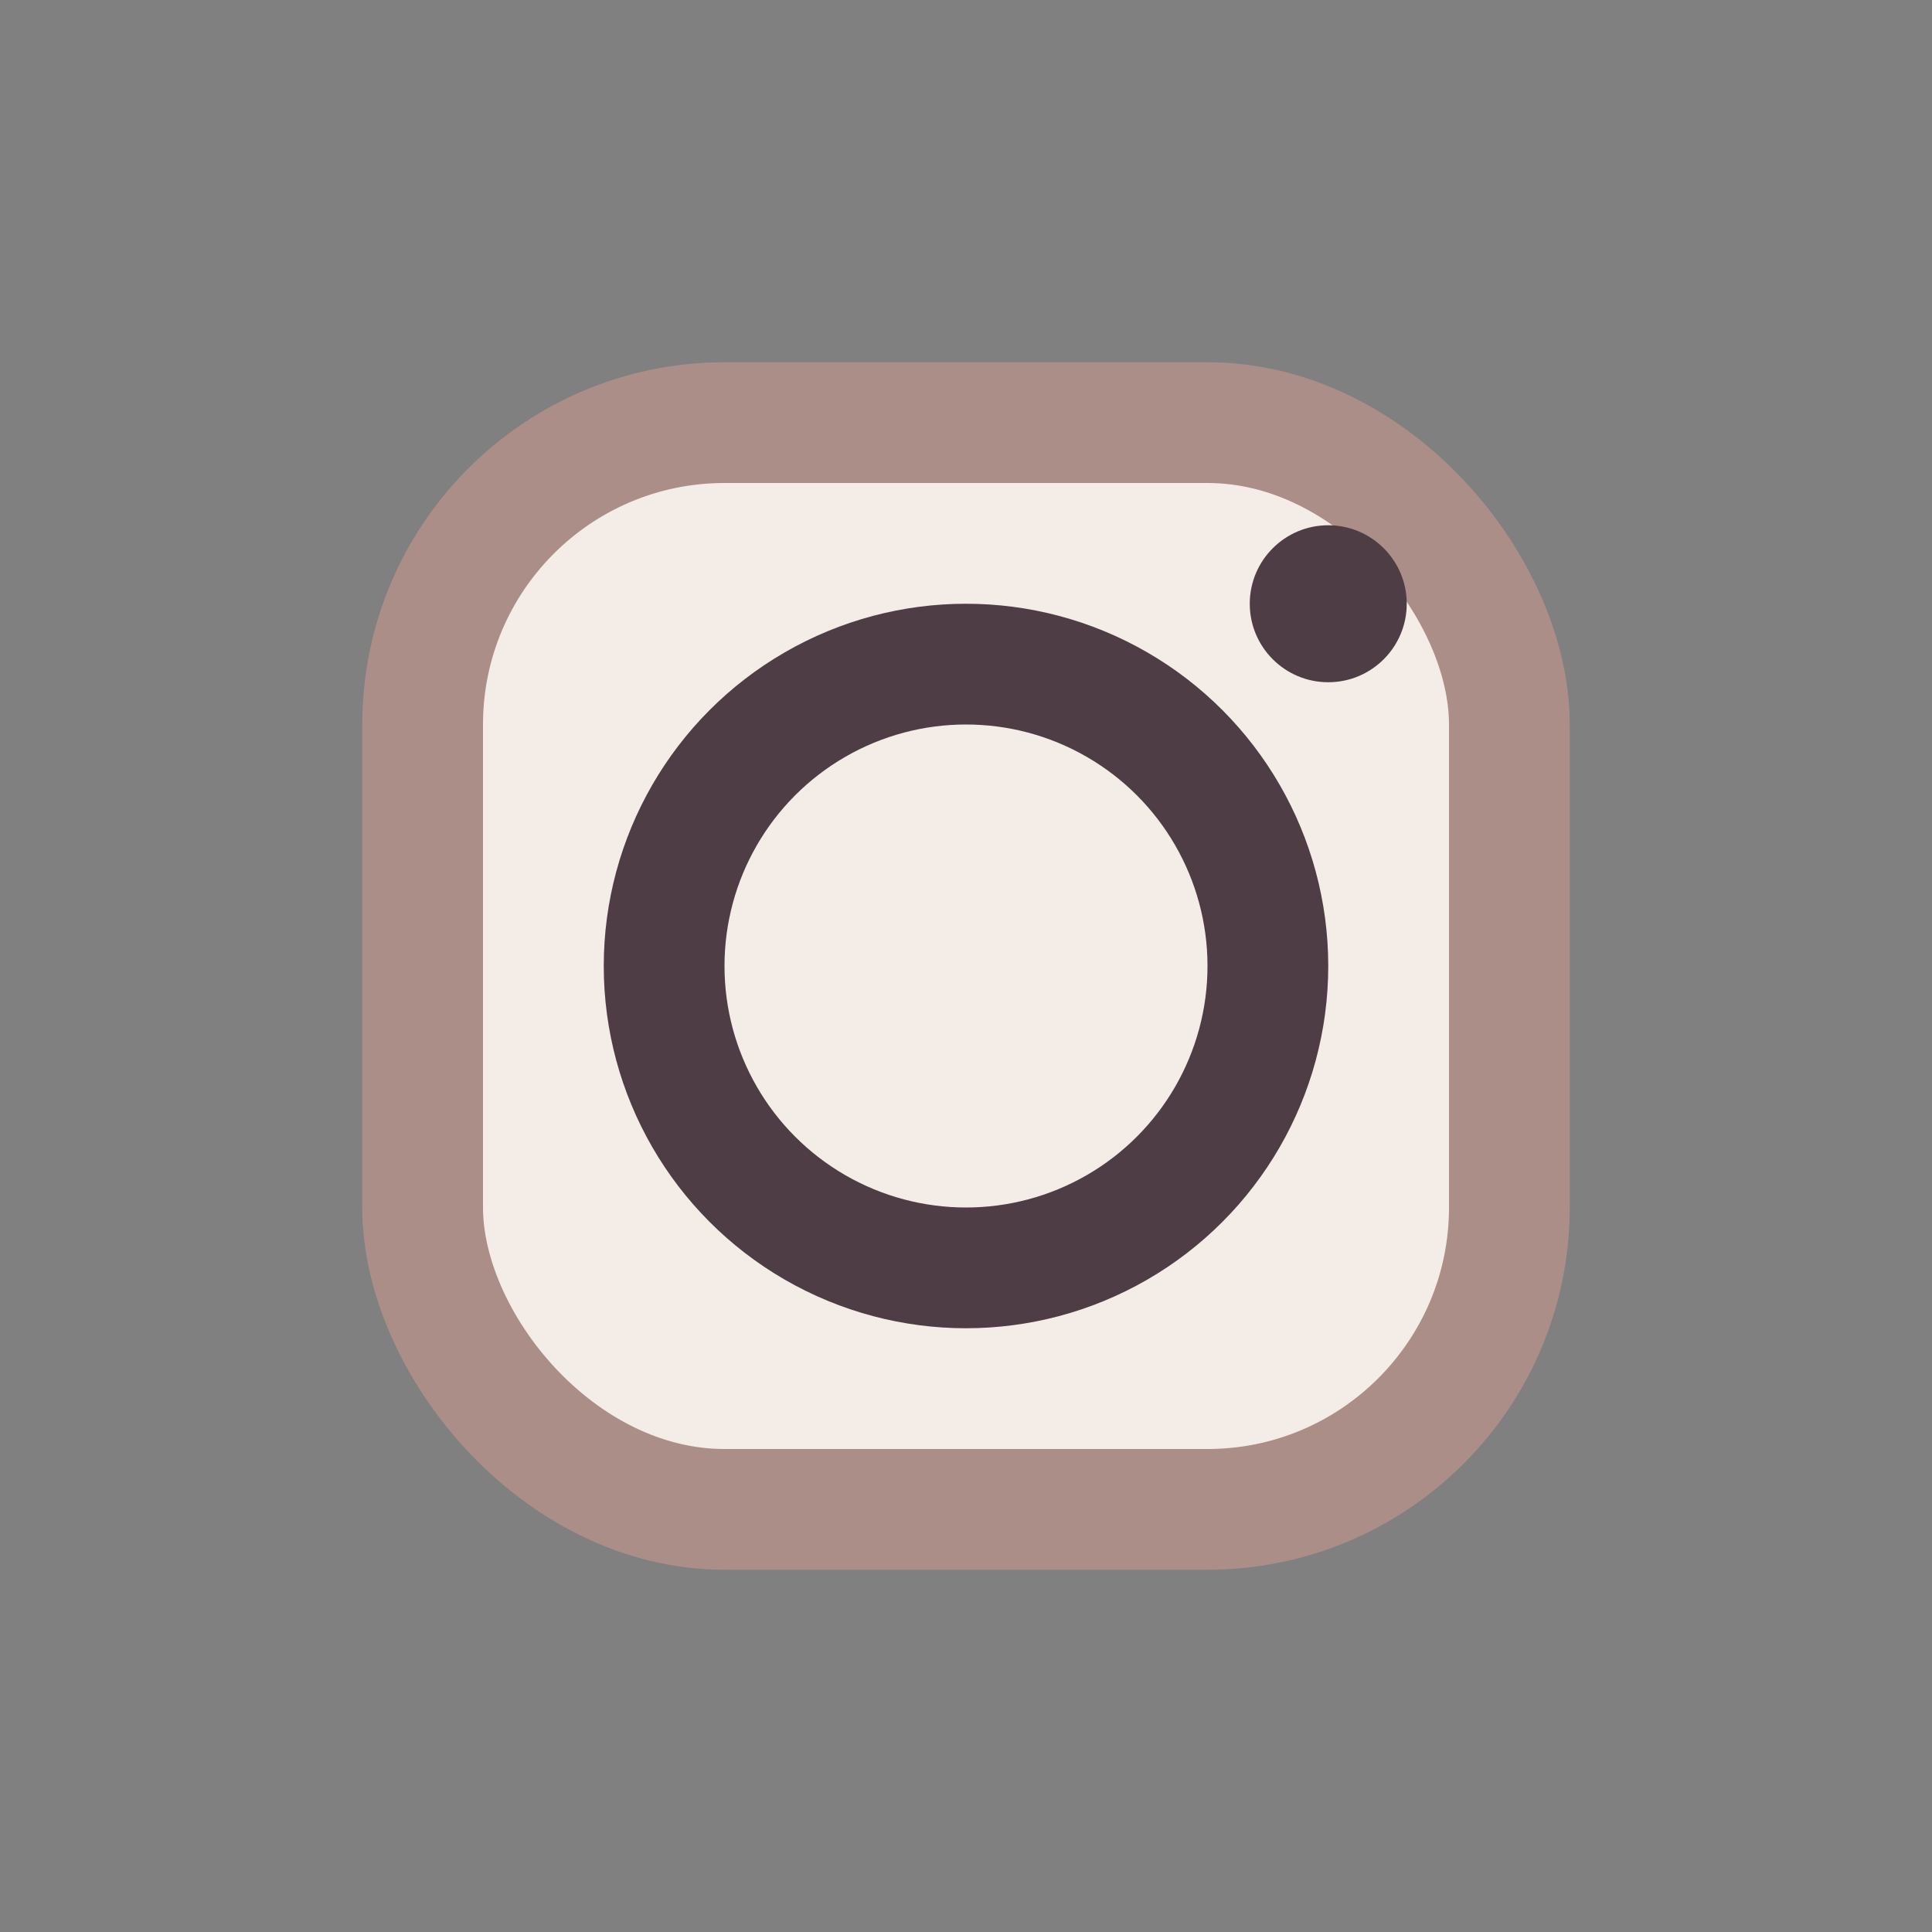
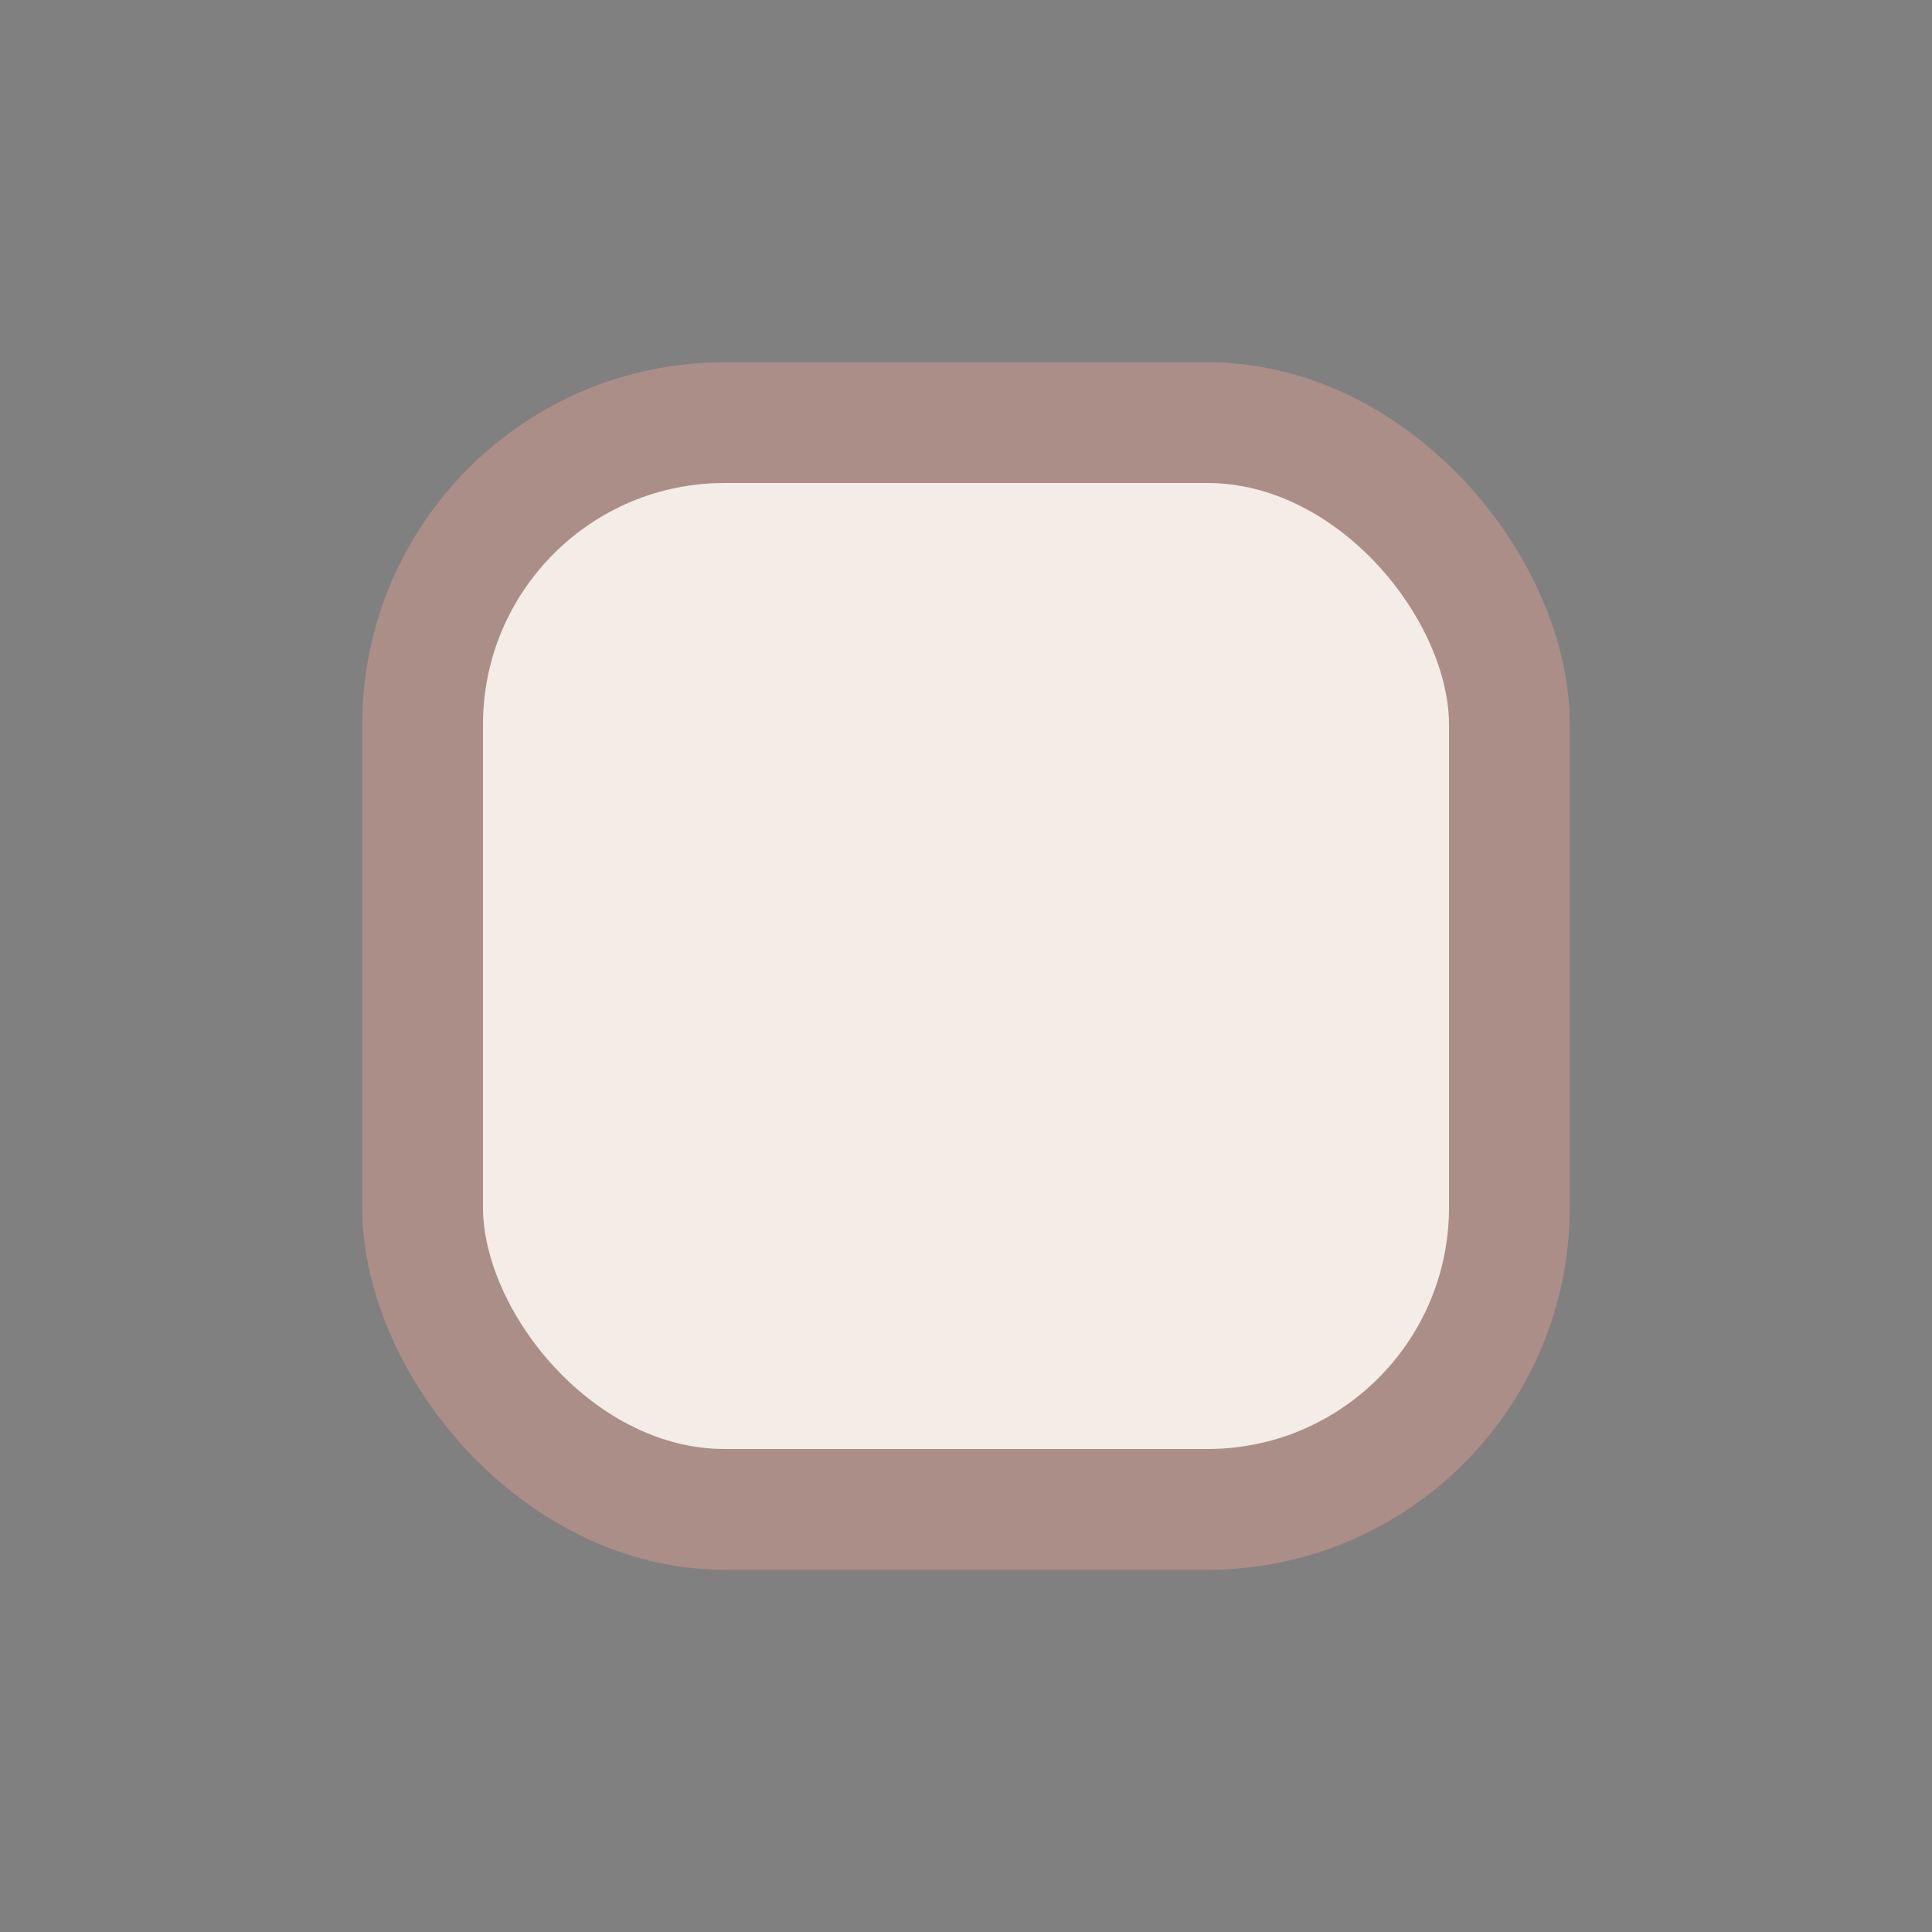
<svg xmlns="http://www.w3.org/2000/svg" width="32" height="32" viewBox="0 0 32 32">
  <rect x="0" y="0" width="32" height="32" fill="#808080" stroke="none" />
  <rect x="7" y="7" width="18" height="18" rx="5" fill="#F4ECE7" stroke="#AB8E88" stroke-width="2" />
-   <circle cx="16" cy="16" r="5" stroke="#4F3D46" stroke-width="2" fill="none" />
-   <circle cx="22" cy="10" r="1.3" fill="#4F3D46" />
</svg>